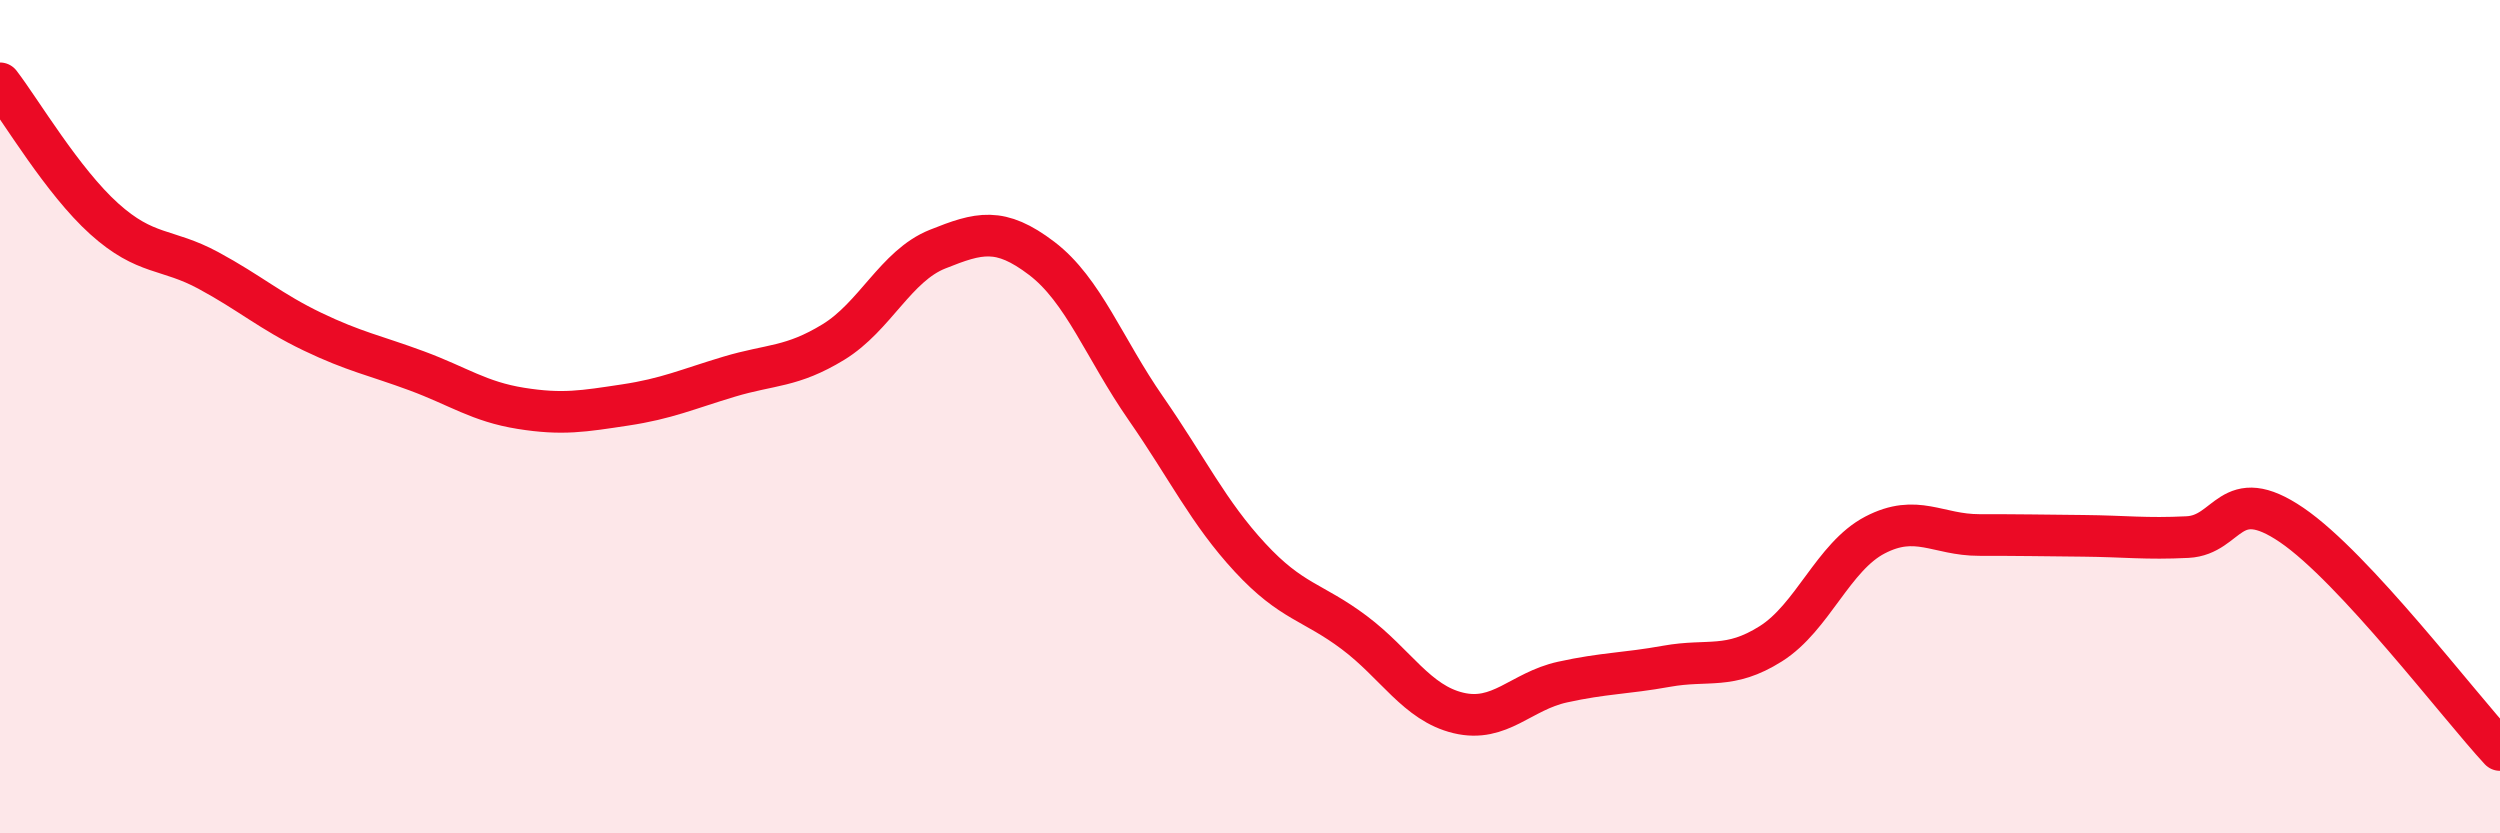
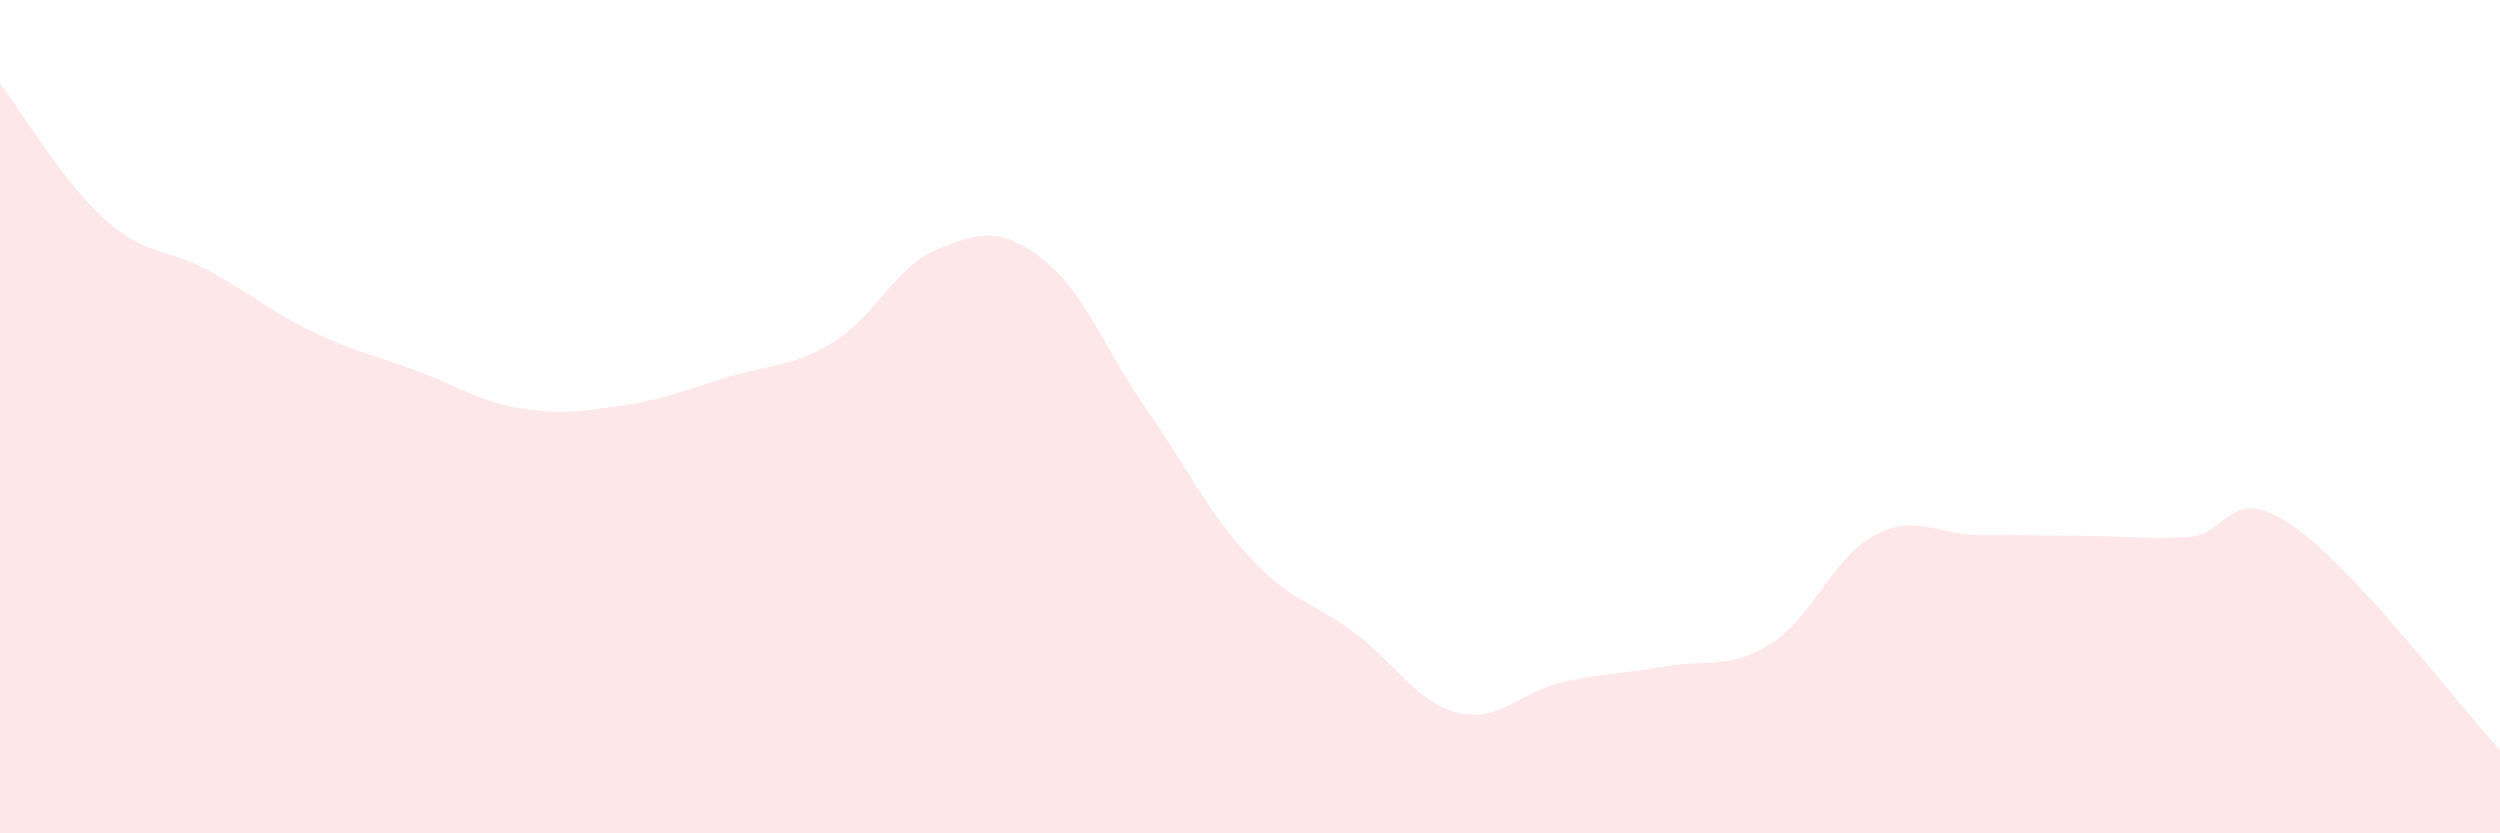
<svg xmlns="http://www.w3.org/2000/svg" width="60" height="20" viewBox="0 0 60 20">
  <path d="M 0,2 C 0.5,2.65 1.5,4.35 2.5,5.25 C 3.5,6.15 4,5.95 5,6.49 C 6,7.03 6.5,7.48 7.5,7.96 C 8.5,8.44 9,8.53 10,8.9 C 11,9.27 11.5,9.64 12.5,9.8 C 13.5,9.96 14,9.87 15,9.72 C 16,9.57 16.5,9.34 17.5,9.04 C 18.5,8.74 19,8.82 20,8.21 C 21,7.6 21.5,6.38 22.5,5.98 C 23.5,5.58 24,5.44 25,6.2 C 26,6.96 26.5,8.36 27.5,9.8 C 28.5,11.24 29,12.3 30,13.38 C 31,14.46 31.5,14.43 32.5,15.18 C 33.5,15.93 34,16.87 35,17.11 C 36,17.35 36.5,16.59 37.5,16.37 C 38.5,16.15 39,16.17 40,15.99 C 41,15.81 41.5,16.08 42.5,15.45 C 43.5,14.82 44,13.36 45,12.84 C 46,12.32 46.5,12.84 47.5,12.84 C 48.5,12.84 49,12.85 50,12.86 C 51,12.87 51.5,12.94 52.5,12.89 C 53.5,12.84 53.5,11.58 55,12.6 C 56.5,13.62 59,16.92 60,18L60 20L0 20Z" fill="#EB0A25" opacity="0.1" stroke-linecap="round" stroke-linejoin="round" />
-   <path d="M 0,2 C 0.5,2.65 1.5,4.35 2.5,5.25 C 3.5,6.15 4,5.95 5,6.49 C 6,7.03 6.5,7.48 7.5,7.96 C 8.5,8.44 9,8.53 10,8.9 C 11,9.27 11.5,9.64 12.5,9.8 C 13.5,9.96 14,9.87 15,9.72 C 16,9.57 16.5,9.34 17.5,9.04 C 18.5,8.74 19,8.82 20,8.21 C 21,7.6 21.5,6.38 22.5,5.98 C 23.5,5.58 24,5.44 25,6.2 C 26,6.96 26.5,8.36 27.5,9.8 C 28.5,11.24 29,12.3 30,13.38 C 31,14.46 31.5,14.43 32.5,15.18 C 33.5,15.93 34,16.87 35,17.11 C 36,17.35 36.5,16.59 37.5,16.37 C 38.5,16.15 39,16.17 40,15.99 C 41,15.81 41.5,16.08 42.5,15.45 C 43.5,14.82 44,13.36 45,12.84 C 46,12.32 46.5,12.84 47.5,12.84 C 48.5,12.84 49,12.85 50,12.86 C 51,12.87 51.5,12.94 52.5,12.89 C 53.5,12.84 53.5,11.58 55,12.6 C 56.5,13.62 59,16.92 60,18" stroke="#EB0A25" stroke-width="1" fill="none" stroke-linecap="round" stroke-linejoin="round" />
</svg>